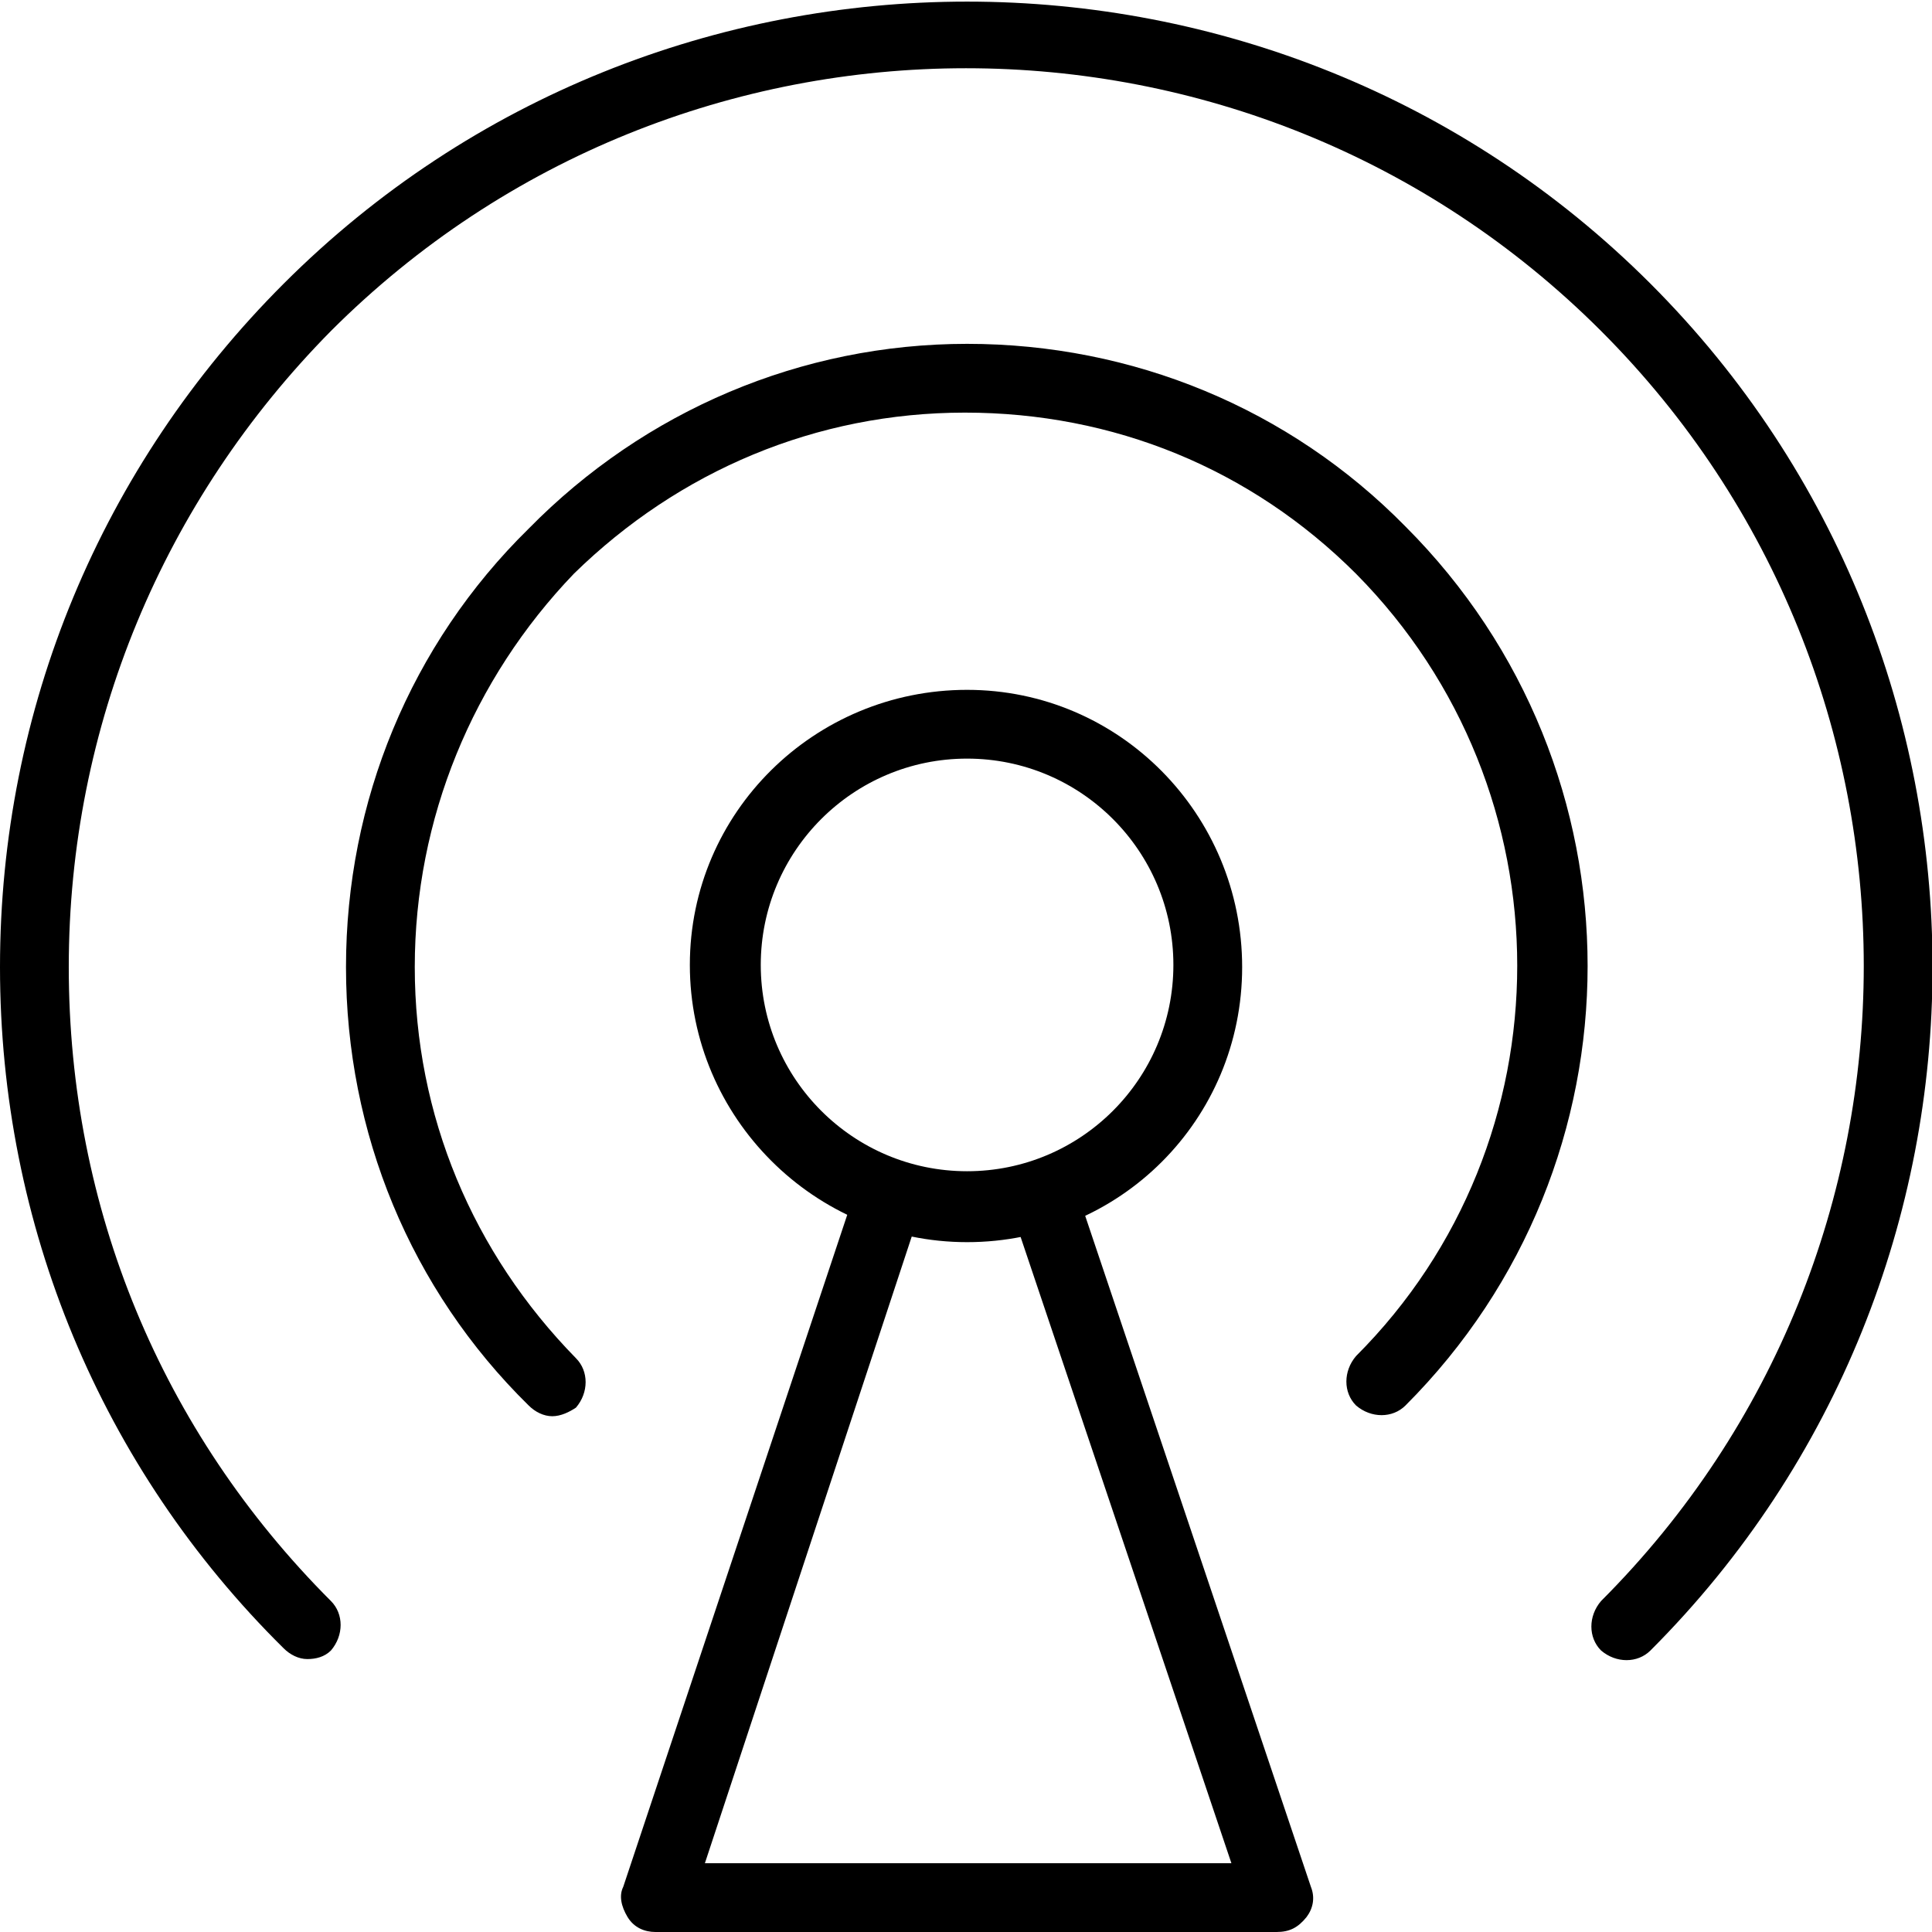
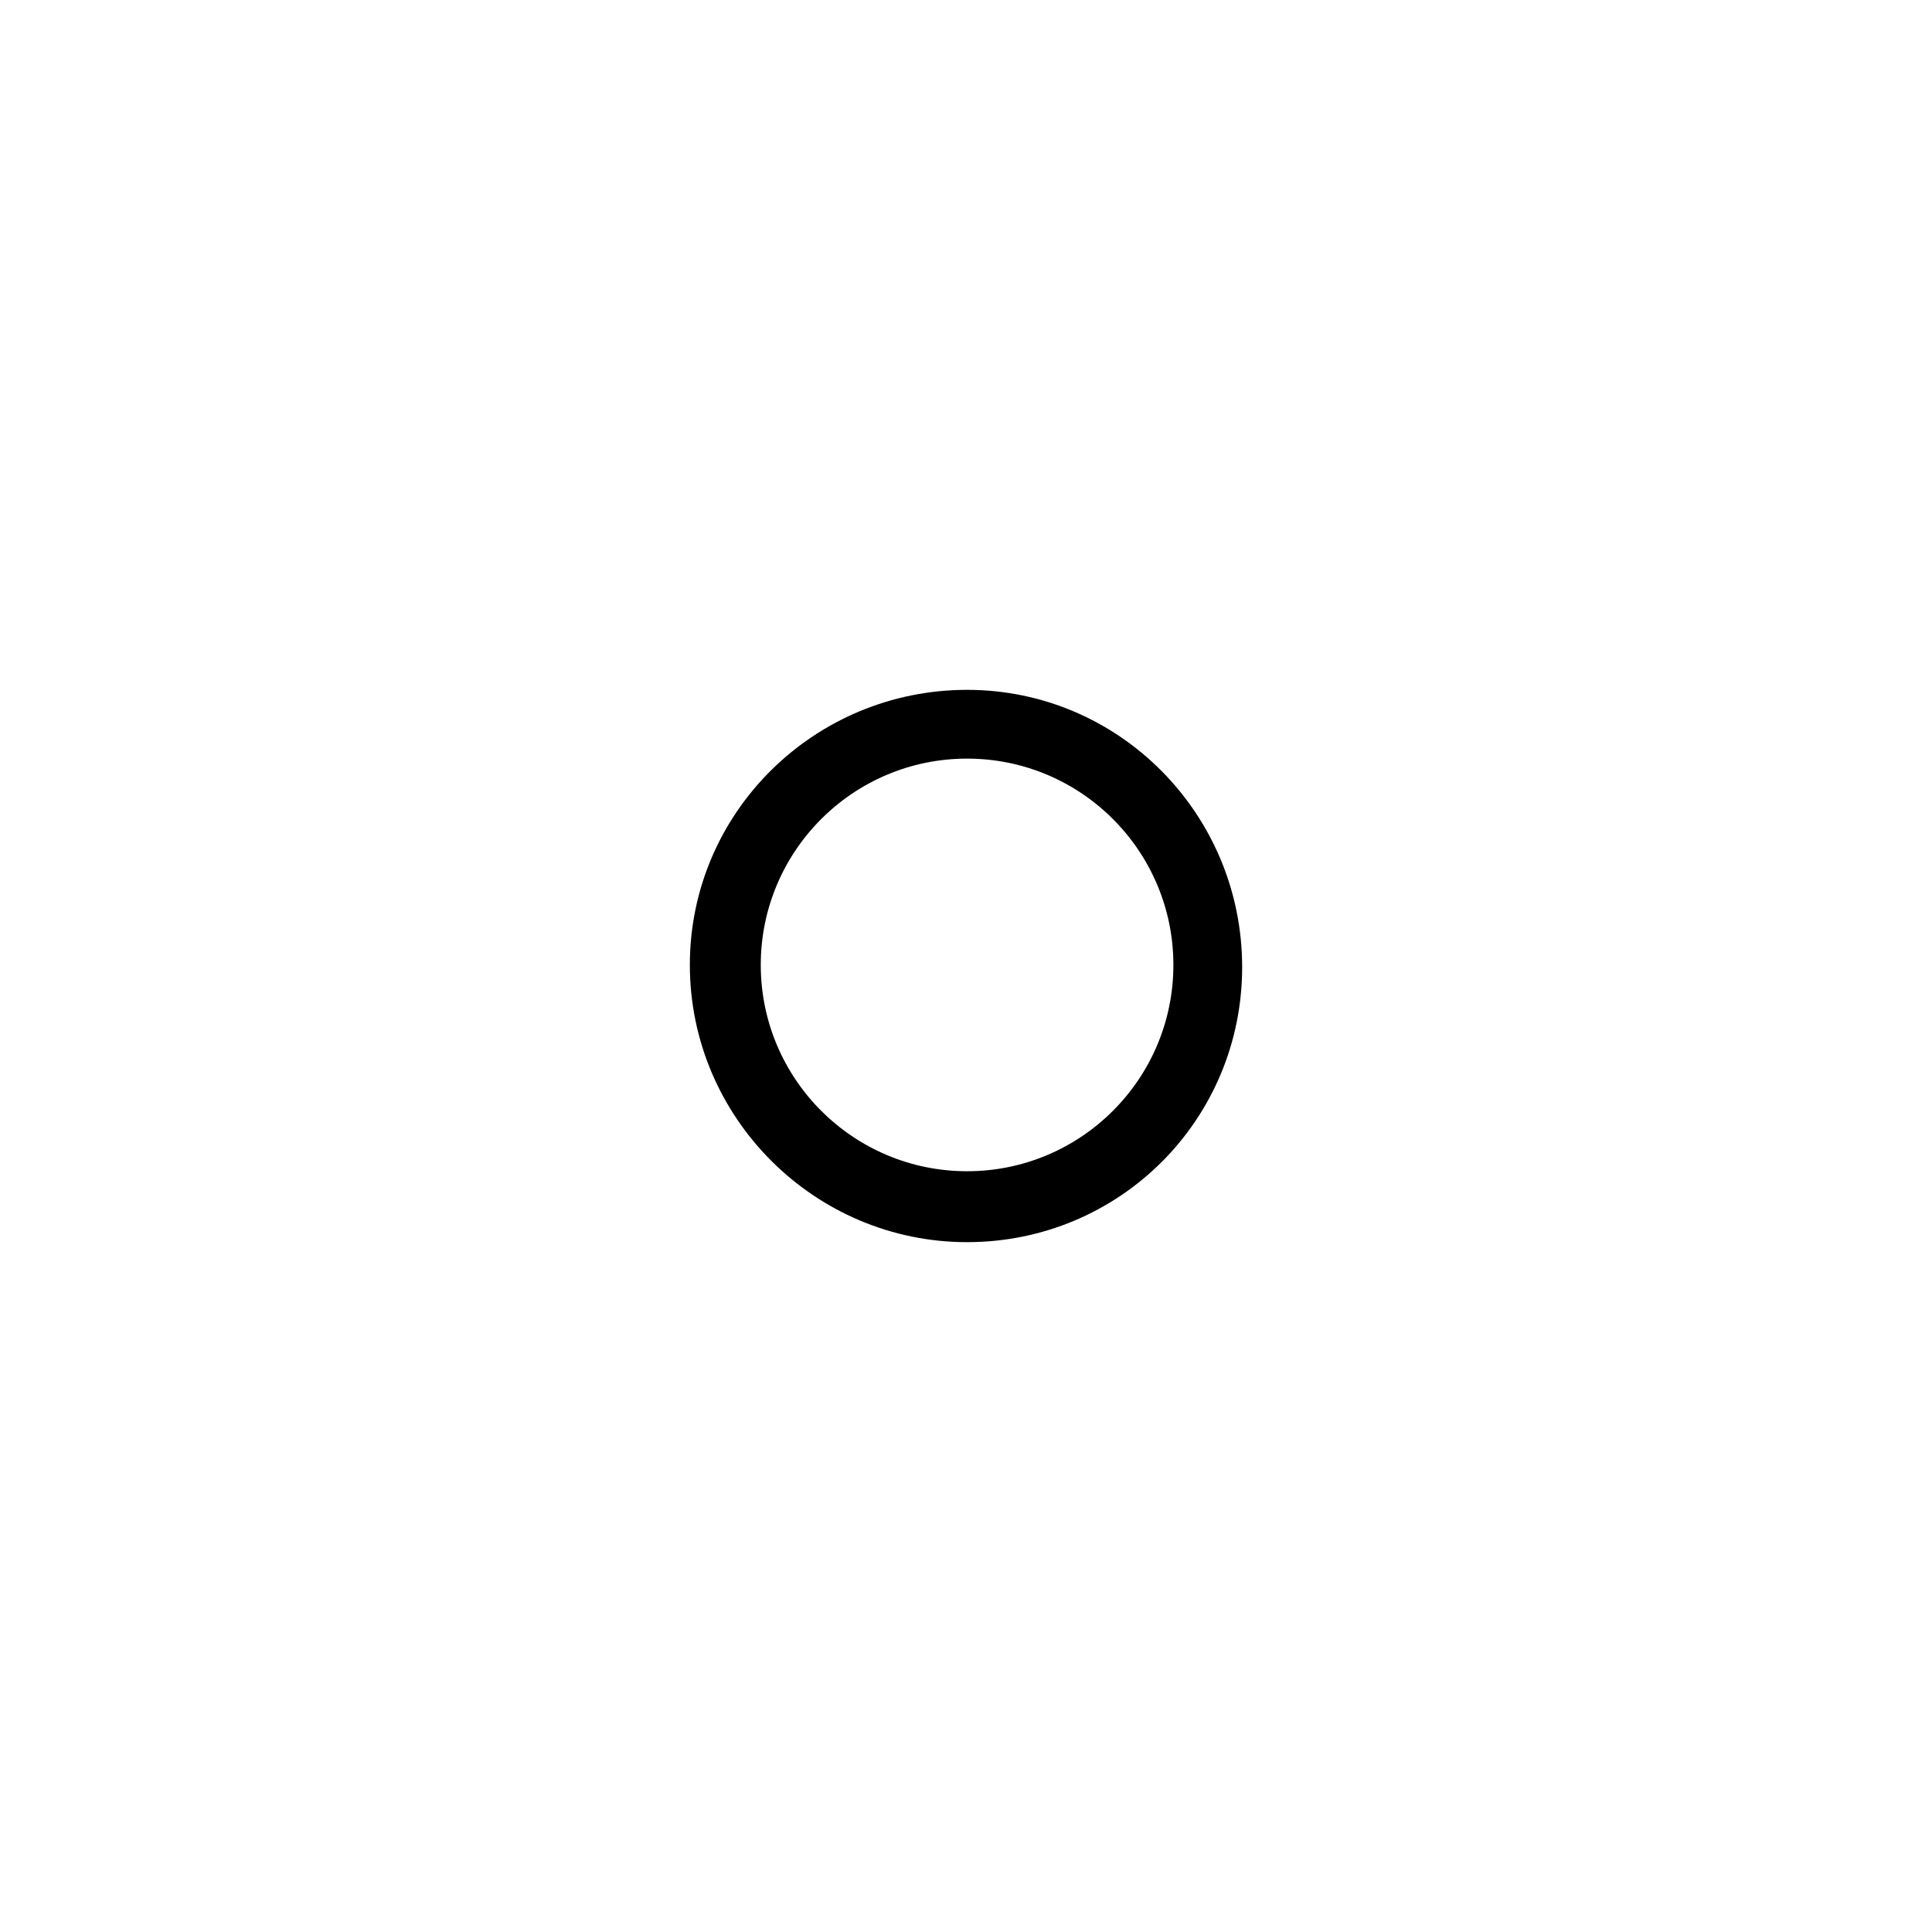
<svg xmlns="http://www.w3.org/2000/svg" version="1.1" id="Layer_1" x="0px" y="0px" viewBox="0 0 89.9 89.9" style="enable-background:new 0 0 89.9 89.9;" xml:space="preserve">
  <title>Asset 1</title>
  <g>
-     <path d="M14.3,77.2c-0.4,0-0.8-0.2-1.1-0.5C4.7,68.3,0,57,0,45c0-12,4.7-23.3,13.2-31.8c17.5-17.5,46.1-17.5,63.6,0   c17.5,17.5,17.5,46.1,0,63.6c-0.6,0.6-1.6,0.6-2.3,0c-0.6-0.6-0.6-1.6,0-2.3c16.3-16.3,16.3-42.8,0-59.1   c-16.3-16.3-42.8-16.3-59.1,0C7.6,23.3,3.2,33.8,3.2,45c0,11.2,4.3,21.6,12.2,29.5c0.6,0.6,0.6,1.6,0,2.3   C15.1,77.1,14.7,77.2,14.3,77.2z" />
-     <path d="M25.7,65.9c-0.4,0-0.8-0.2-1.1-0.5C19.1,60,16.1,52.7,16.1,45s3-15,8.5-20.4C30,19.1,37.3,16,45,16c7.7,0,15,3,20.4,8.5   c11.3,11.3,11.3,29.6,0,40.9c-0.6,0.6-1.6,0.6-2.3,0c-0.6-0.6-0.6-1.6,0-2.3c10-10,10-26.3,0-36.4c-4.9-4.9-11.3-7.5-18.2-7.5   c-6.9,0-13.3,2.7-18.2,7.5C22,31.6,19.3,38.1,19.3,45s2.7,13.3,7.5,18.2c0.6,0.6,0.6,1.6,0,2.3C26.5,65.7,26.1,65.9,25.7,65.9z" />
-     <path d="M59.4,89.9H30.5c-0.5,0-1-0.2-1.3-0.7s-0.4-1-0.2-1.4l10.9-32.7l3,1L32.8,86.7h24.5L47,56.1l3-1L61,87.8   c0.2,0.5,0.1,1-0.2,1.4C60.4,89.7,60,89.9,59.4,89.9z" />
    <path d="M45,57.8c-7.1,0-12.9-5.8-12.9-12.9S37.9,32.1,45,32.1S57.8,37.9,57.8,45S52.1,57.8,45,57.8z M45,35.3   c-5.3,0-9.6,4.3-9.6,9.6s4.3,9.6,9.6,9.6s9.6-4.3,9.6-9.6S50.3,35.3,45,35.3z" />
  </g>
</svg>